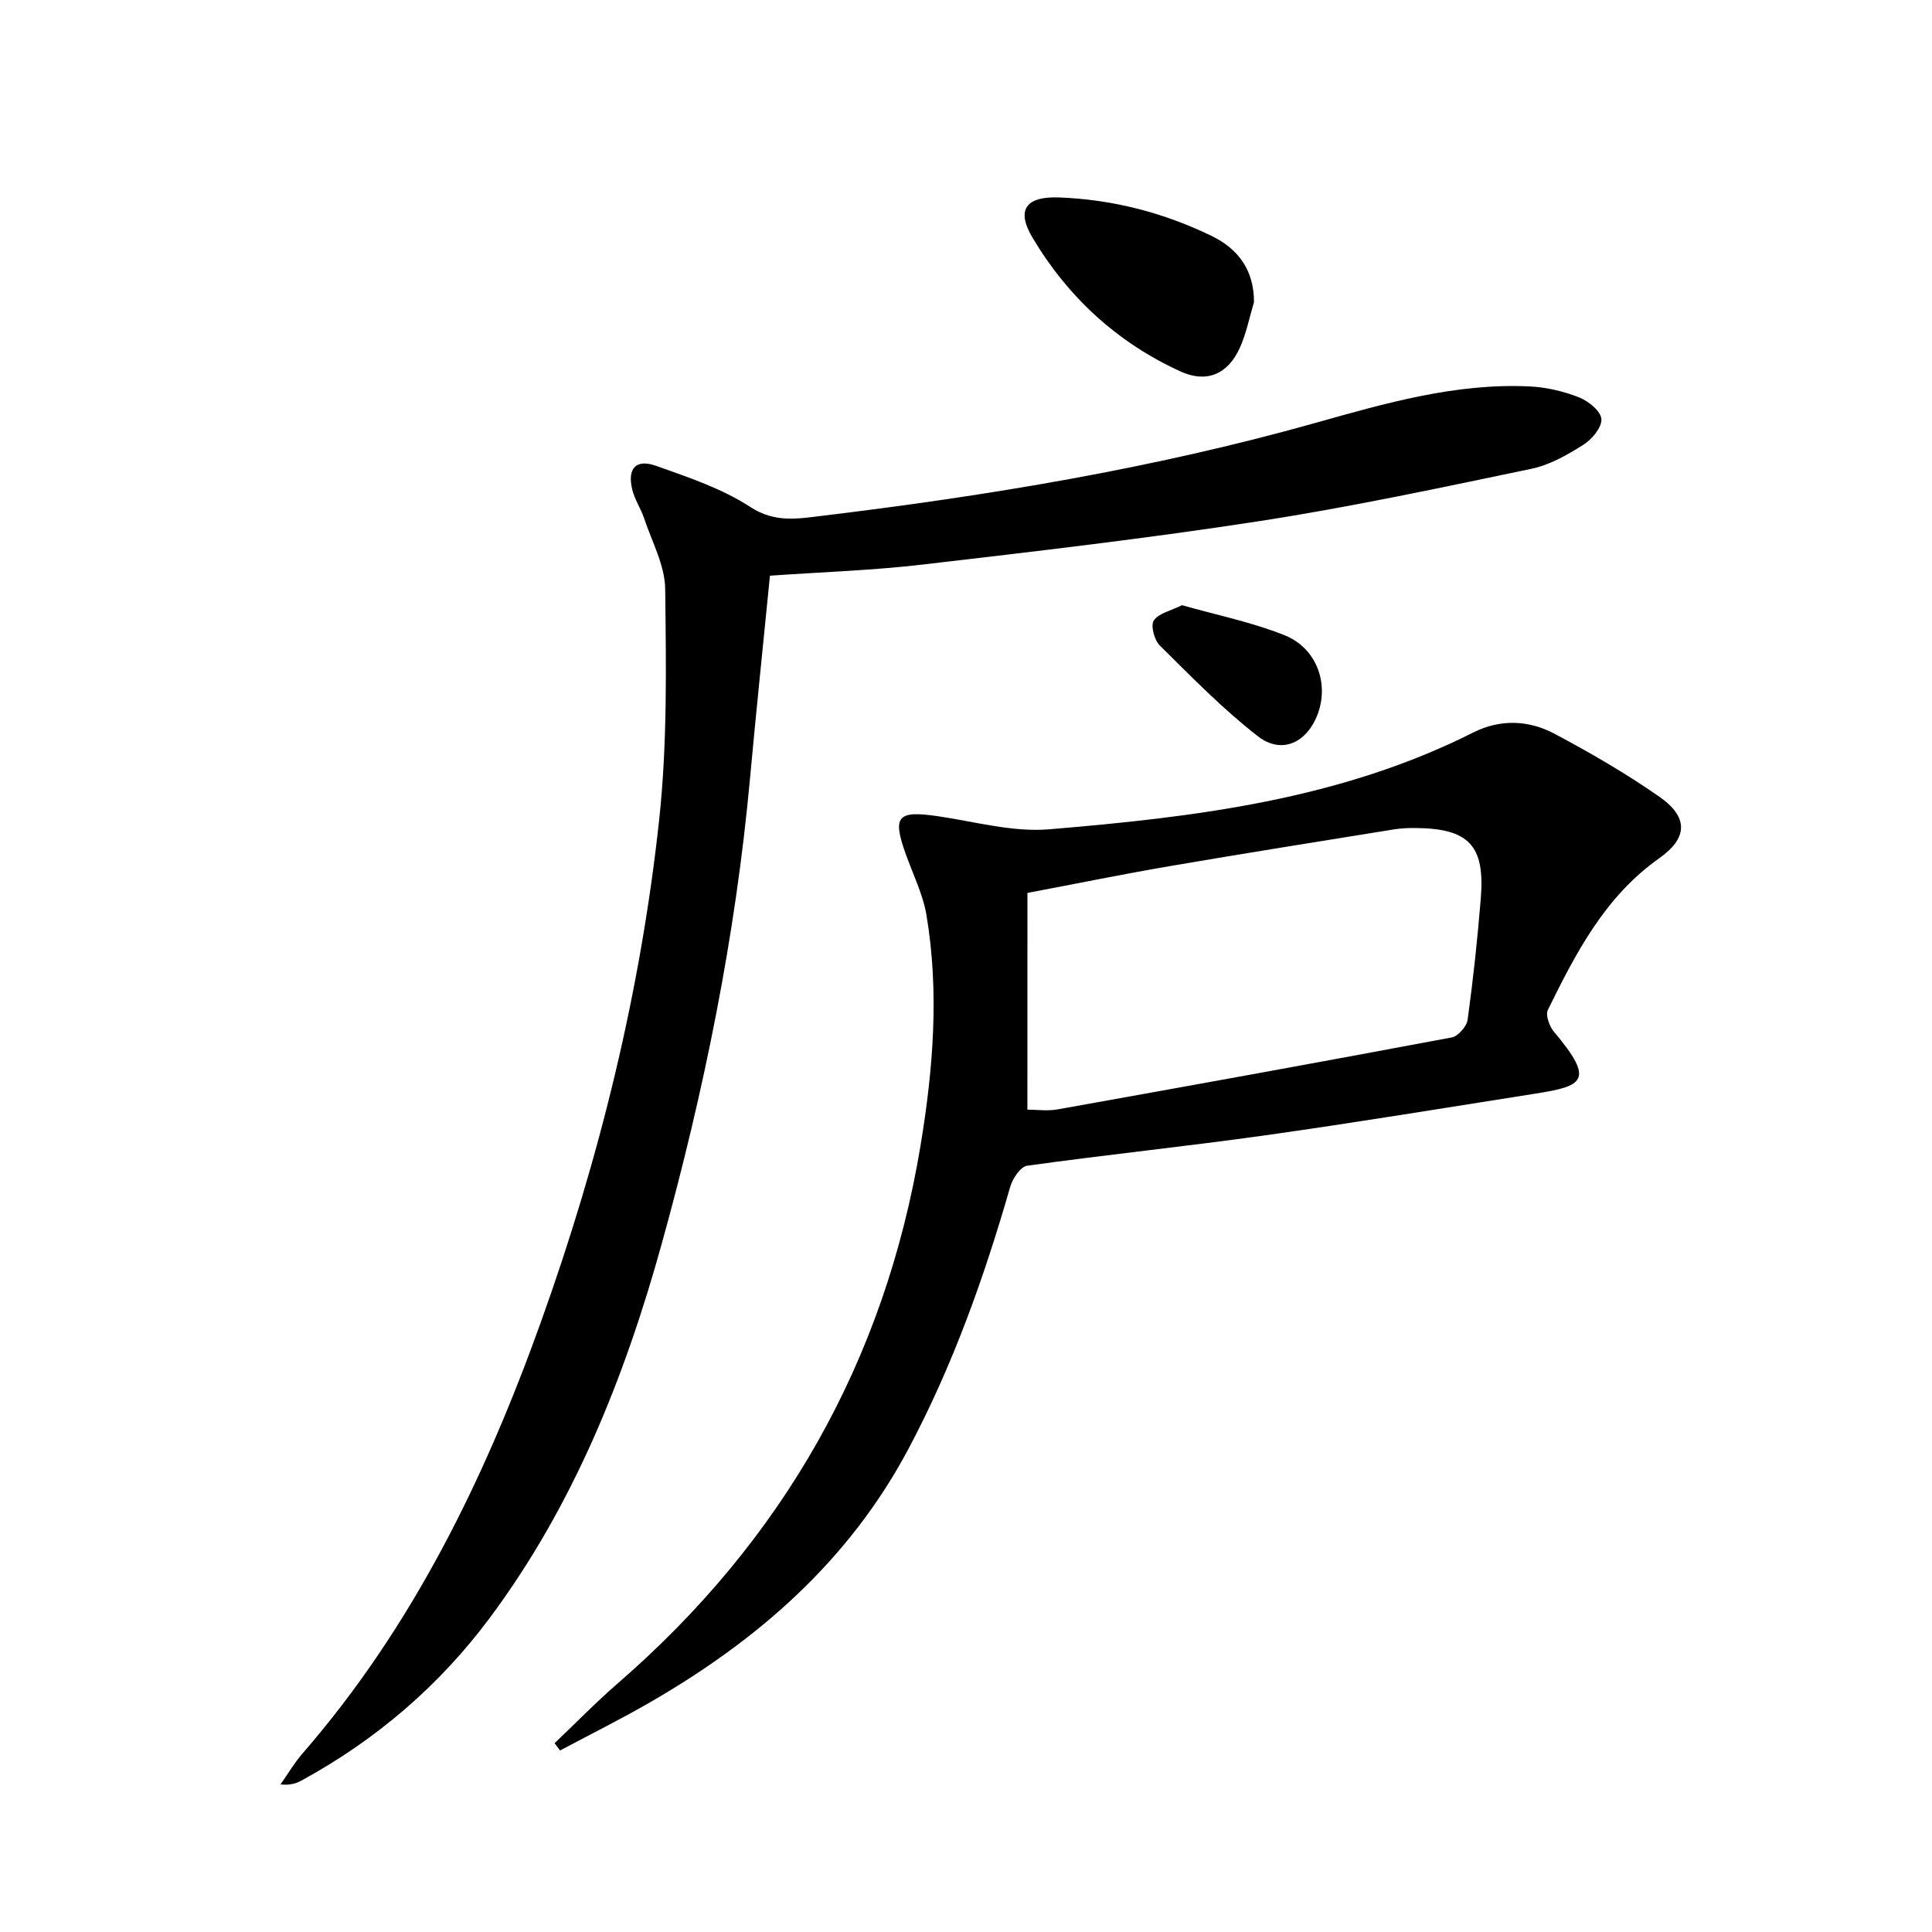
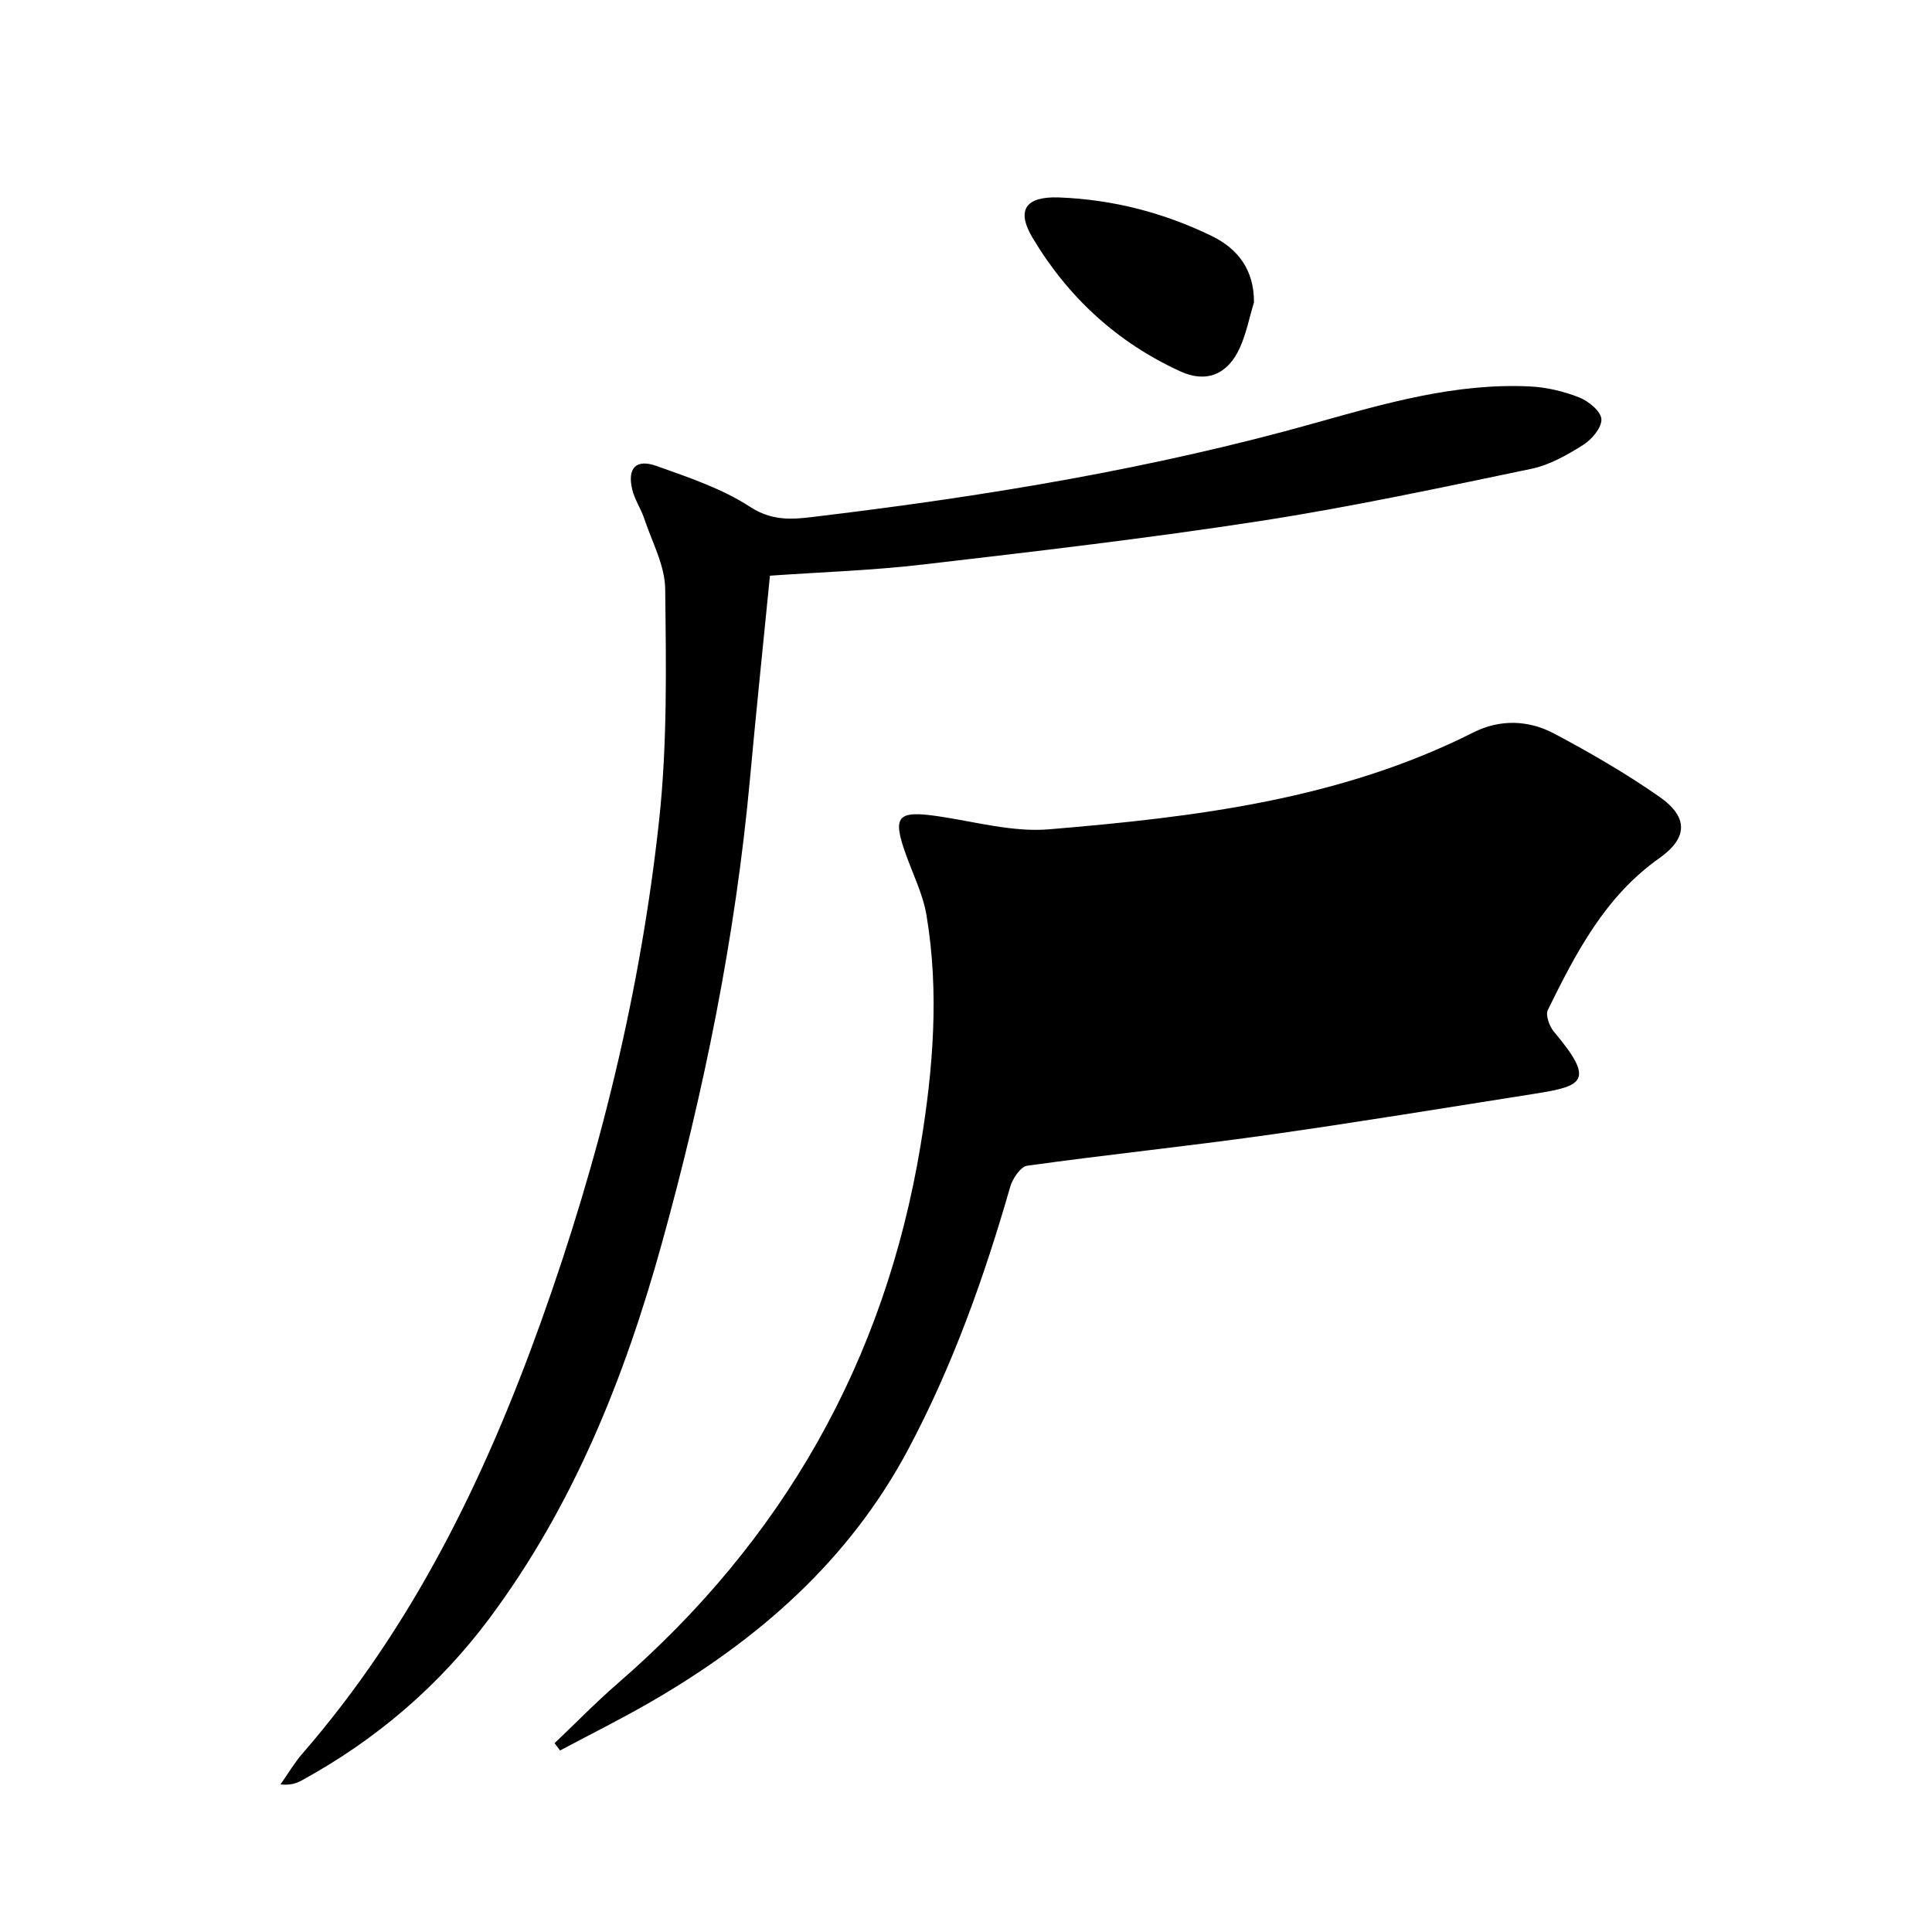
<svg xmlns="http://www.w3.org/2000/svg" enable-background="new 0 0 400 400" viewBox="0 0 400 400">
-   <path d="m114.82 360.91c4.32-4.11 8.48-8.39 12.97-12.29 34.26-29.66 55.39-66.75 62.8-111.46 2.61-15.78 3.9-31.74 1.23-47.67-.73-4.35-2.8-8.47-4.3-12.68-2.8-7.84-1.72-9.04 6.61-7.83 7.68 1.12 15.51 3.35 23.07 2.72 30.15-2.52 60.18-6.12 87.79-20.03 5.61-2.83 11.49-2.6 16.84.24 7.45 3.96 14.81 8.22 21.73 13.05 6.04 4.22 5.91 8.53-.02 12.72-11.23 7.93-17.26 19.59-23.07 31.41-.53 1.08.32 3.42 1.28 4.55 8.57 10.18 6.03 11.23-4.09 12.82-18.52 2.91-37.02 5.97-55.59 8.58-16.44 2.31-32.96 4.02-49.4 6.31-1.38.19-3.03 2.67-3.52 4.38-5.38 18.71-11.87 36.94-21.04 54.2-12.3 23.17-31.11 39.56-53.41 52.45-6.13 3.55-12.49 6.7-18.75 10.04-.37-.5-.75-1.01-1.13-1.51zm97.89-131.17c1.96 0 4.16.32 6.24-.05 27.23-4.87 54.44-9.79 81.62-14.9 1.33-.25 3.1-2.29 3.29-3.68 1.15-8.37 2.05-16.78 2.73-25.21.87-10.89-2.51-14.38-13.55-14.47-1.49-.01-3 .05-4.46.29-15.52 2.51-31.06 4.97-46.55 7.63-9.6 1.64-19.14 3.6-29.31 5.52-.01 15.04-.01 29.78-.01 44.87z" fill="#000001" />
+   <path d="m114.82 360.91c4.32-4.11 8.48-8.39 12.97-12.29 34.26-29.66 55.39-66.75 62.8-111.46 2.61-15.78 3.9-31.74 1.23-47.67-.73-4.35-2.8-8.47-4.3-12.68-2.8-7.84-1.72-9.04 6.61-7.83 7.68 1.12 15.51 3.35 23.07 2.72 30.15-2.52 60.18-6.12 87.79-20.03 5.61-2.83 11.49-2.6 16.84.24 7.45 3.96 14.81 8.22 21.73 13.05 6.04 4.22 5.91 8.53-.02 12.72-11.23 7.93-17.26 19.59-23.07 31.41-.53 1.08.32 3.42 1.28 4.55 8.57 10.18 6.03 11.23-4.09 12.82-18.52 2.91-37.02 5.97-55.59 8.58-16.44 2.31-32.96 4.02-49.4 6.31-1.38.19-3.03 2.67-3.52 4.38-5.38 18.71-11.87 36.94-21.04 54.2-12.3 23.17-31.11 39.56-53.41 52.45-6.13 3.55-12.49 6.7-18.75 10.04-.37-.5-.75-1.01-1.13-1.51zm97.89-131.17z" fill="#000001" />
  <path d="m159.41 119.19c-1.41 14.28-2.86 28.13-4.13 42.01-3 32.68-9.51 64.71-18.27 96.29-7.68 27.69-18.26 54.16-35.58 77.44-10.49 14.1-23.58 25.28-39 33.71-1.13.62-2.38 1-4.36.81 1.51-2.14 2.85-4.44 4.56-6.41 22.84-26.3 37.74-56.92 49.39-89.42 12.1-33.75 20.62-68.36 24.46-103.96 1.7-15.78 1.43-31.82 1.24-47.73-.06-4.89-2.75-9.77-4.36-14.62-.68-2.03-1.97-3.89-2.46-5.95-1.06-4.38.75-6.4 4.95-4.91 6.69 2.38 13.63 4.69 19.5 8.52 5.07 3.3 9.73 2.44 14.73 1.84 34.48-4.17 68.68-9.81 102.19-19.23 14.54-4.09 29.15-8.32 44.51-7.57 3.42.17 6.95 1 10.14 2.26 1.94.76 4.51 2.84 4.63 4.48.13 1.72-1.96 4.22-3.74 5.34-3.32 2.1-6.96 4.18-10.74 4.97-18.67 3.89-37.34 7.9-56.17 10.81-23.13 3.57-46.41 6.28-69.66 8.99-10.4 1.23-20.9 1.57-31.83 2.33z" fill="#000001" />
  <path d="m259.62 62.58c-.95 3.15-1.58 6.44-2.92 9.42-2.45 5.44-6.84 7.38-12.25 4.92-13.08-5.95-23.32-15.37-30.65-27.66-3.47-5.8-1.45-8.64 5.48-8.38 11.08.42 21.67 3.15 31.62 7.99 5.46 2.67 8.76 7.07 8.72 13.71z" fill="#000001" />
-   <path d="m244.72 125.3c7.06 2.01 14.39 3.48 21.22 6.21 6.6 2.64 9.18 9.84 6.96 16.1-2.17 6.1-7.47 8.7-12.45 4.84-7.27-5.64-13.76-12.31-20.32-18.8-1.14-1.12-1.94-4.13-1.25-5.18 1-1.5 3.5-2.01 5.84-3.17z" fill="#000001" />
</svg>